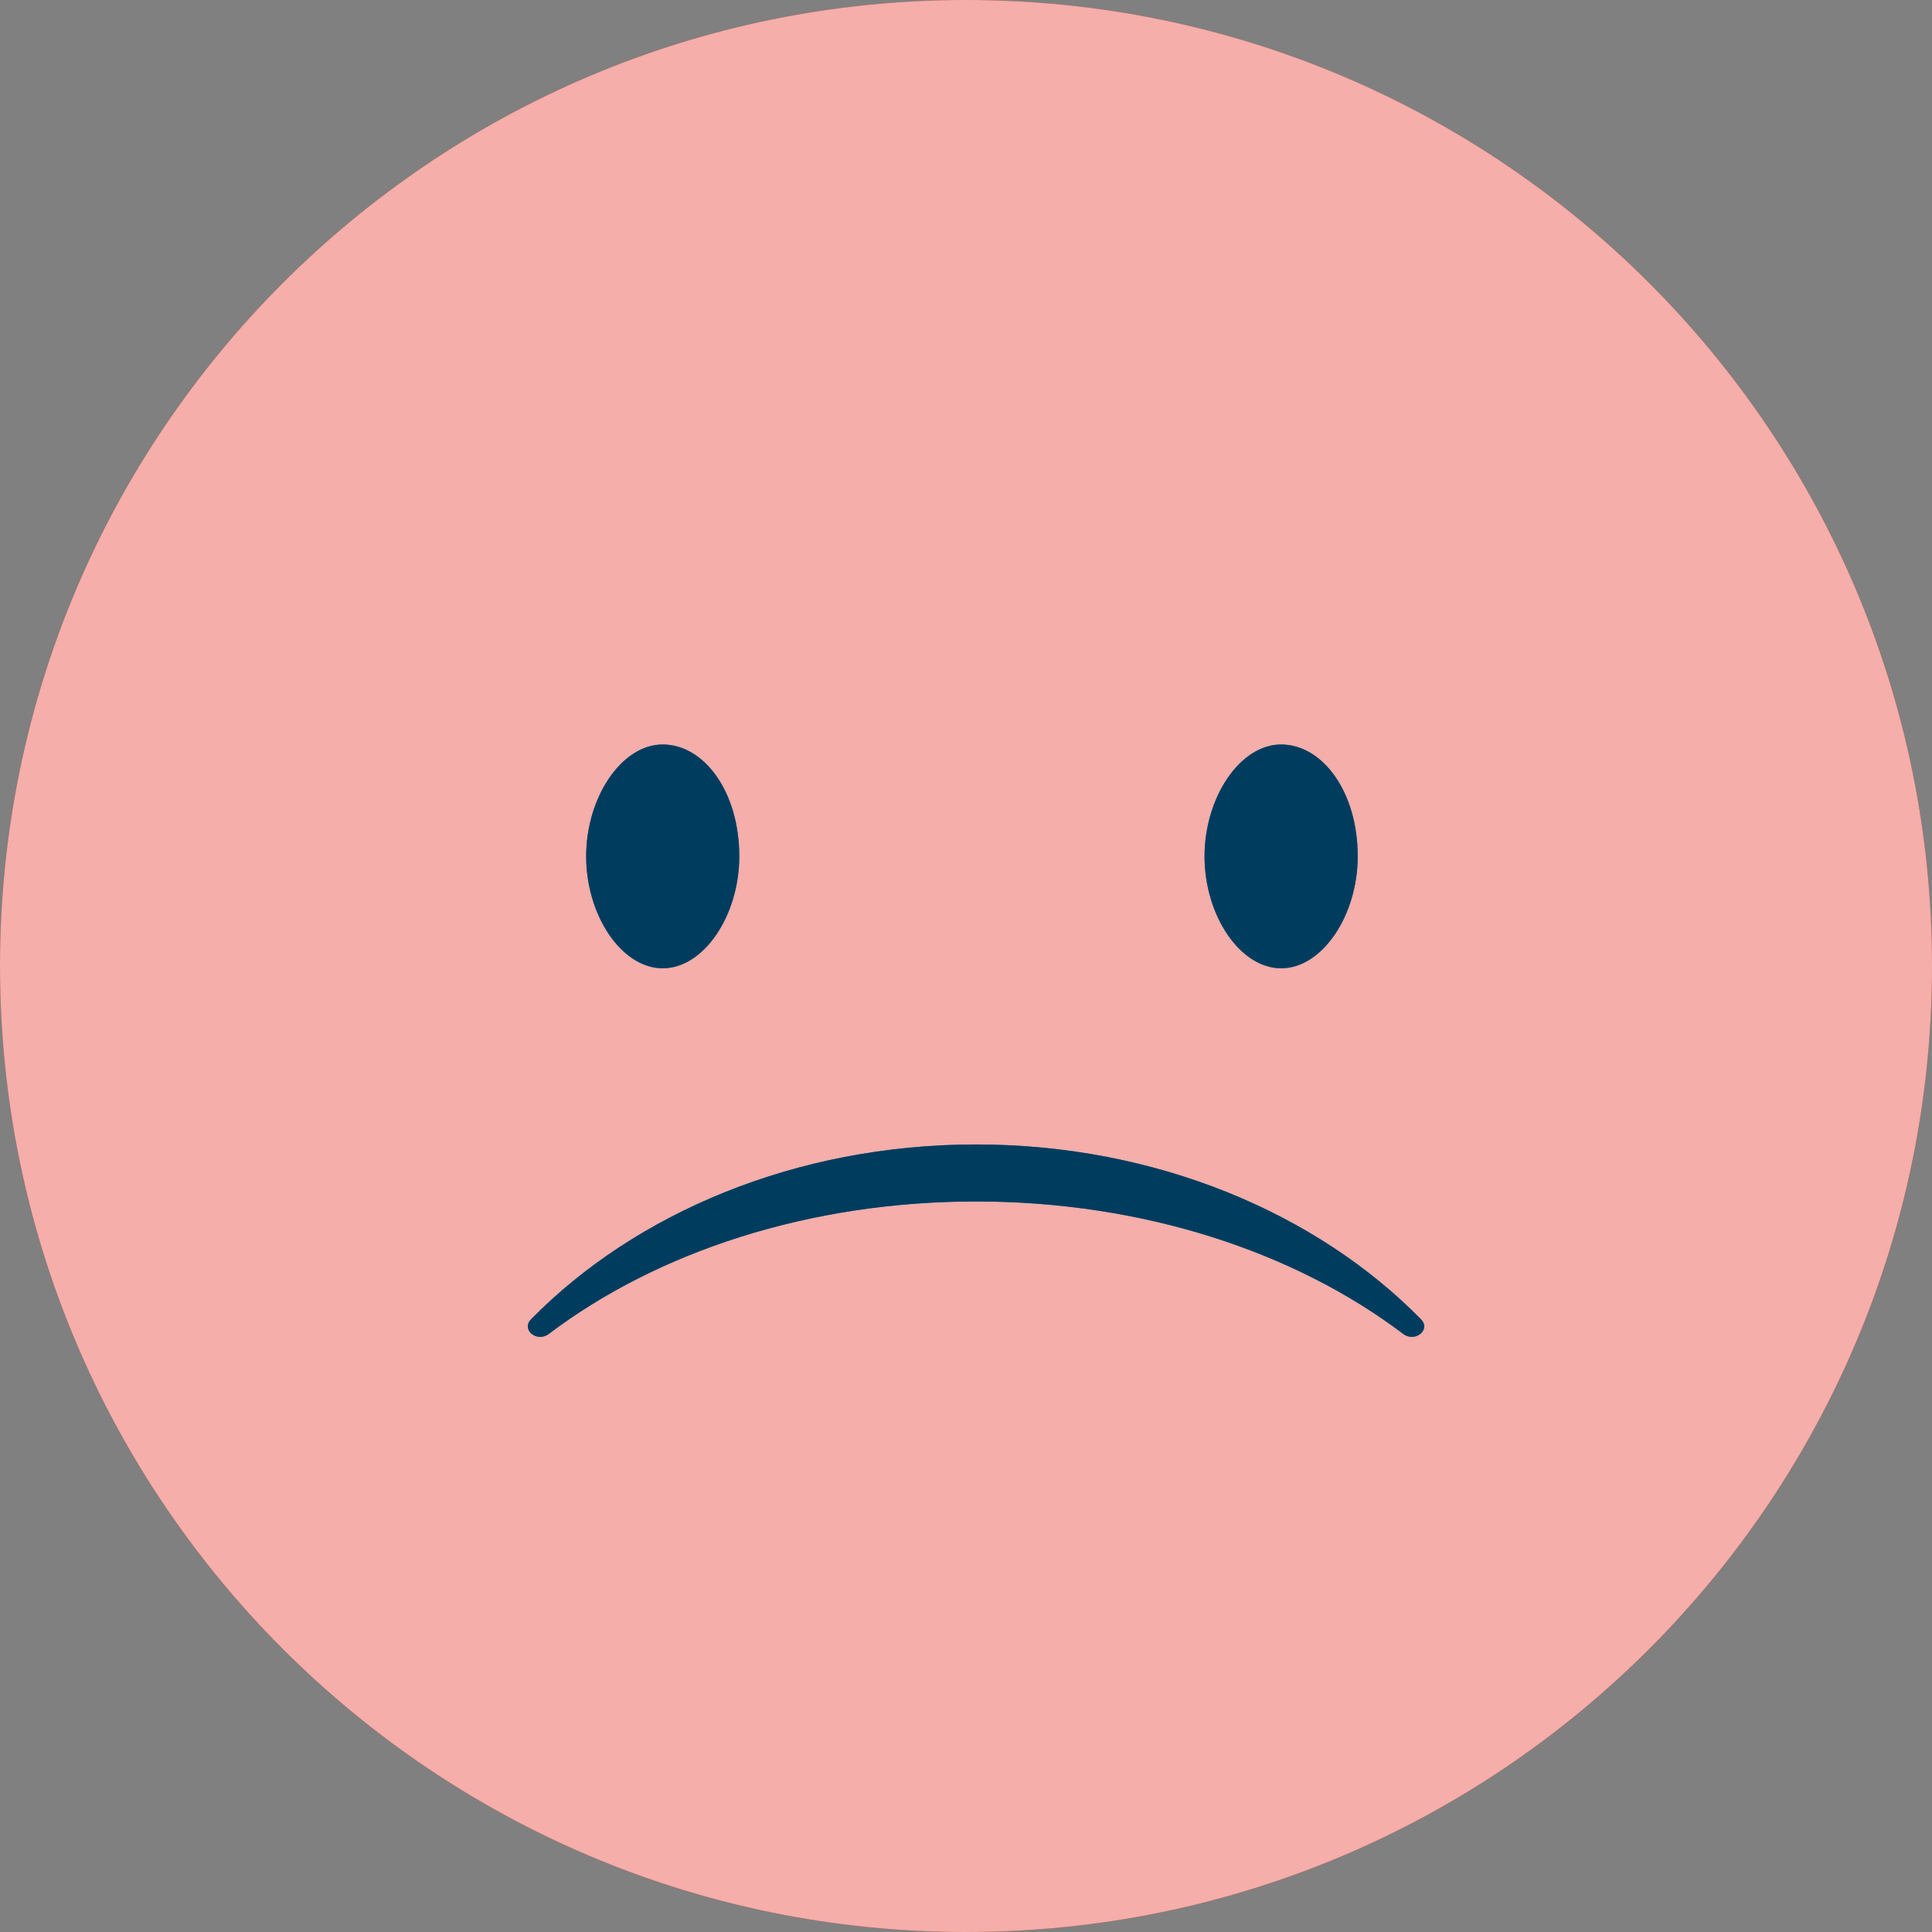
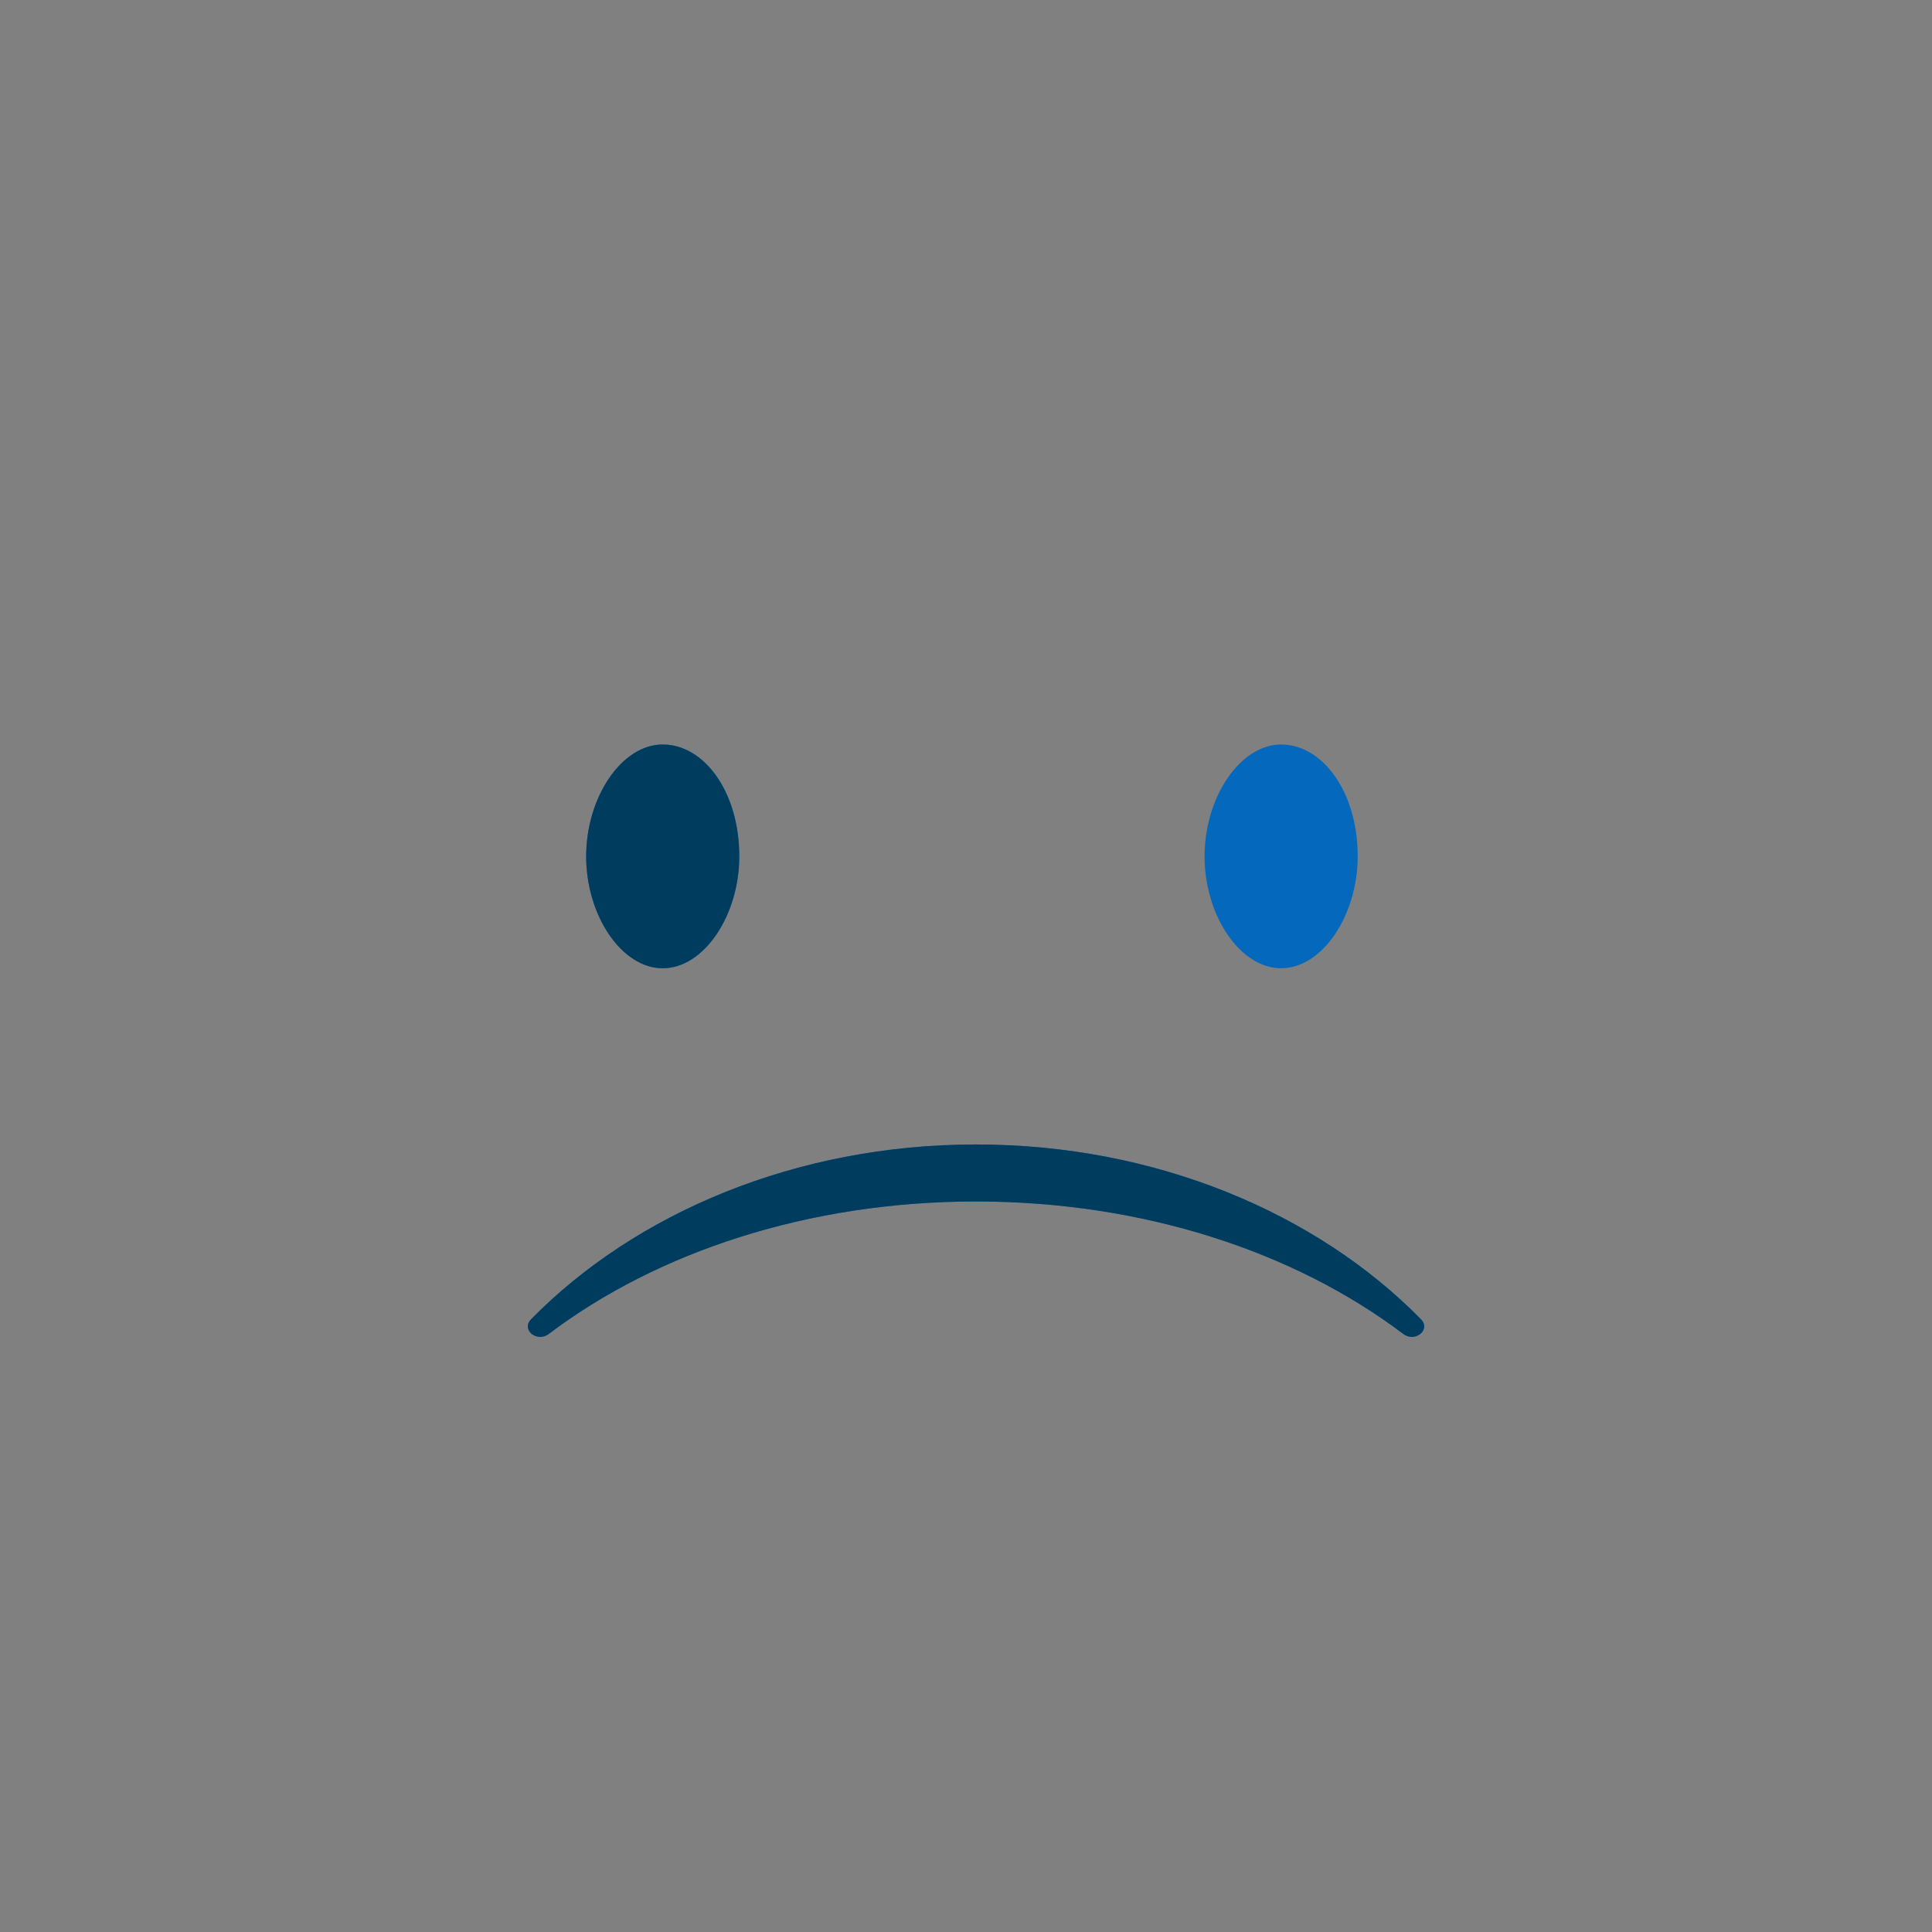
<svg xmlns="http://www.w3.org/2000/svg" width="40" height="40" viewBox="0 0 40 40" fill="none">
  <rect x="0" y="0" width="40" height="40" fill="#808080" stroke="none" />
  <g id="Frame 1291">
    <g id="Vector">
-       <path d="M20 40C31.046 40 40 31.046 40 20C40 8.954 31.046 0 20 0C8.954 0 0 8.954 0 20C0 31.046 8.954 40 20 40Z" fill="#E3170A" />
-       <path d="M20 40C31.046 40 40 31.046 40 20C40 8.954 31.046 0 20 0C8.954 0 0 8.954 0 20C0 31.046 8.954 40 20 40Z" fill="white" fill-opacity="0.65" />
-     </g>
+       </g>
    <g id="Vector_2">
      <path d="M28.11 17.73C28.11 18.95 27.378 20.047 26.525 20.047C25.671 20.047 24.939 18.95 24.939 17.73C24.939 16.511 25.671 15.414 26.525 15.414C27.378 15.414 28.11 16.389 28.11 17.73Z" fill="#0469BC" />
-       <path d="M28.11 17.73C28.11 18.95 27.378 20.047 26.525 20.047C25.671 20.047 24.939 18.95 24.939 17.73C24.939 16.511 25.671 15.414 26.525 15.414C27.378 15.414 28.11 16.389 28.11 17.73Z" fill="#003854" fill-opacity="0.9" />
    </g>
    <g id="Vector_3">
      <path d="M15.306 17.73C15.306 18.95 14.575 20.047 13.721 20.047C12.867 20.047 12.136 18.95 12.136 17.73C12.136 16.511 12.867 15.414 13.721 15.414C14.575 15.414 15.306 16.389 15.306 17.73Z" fill="#0469BC" />
      <path d="M15.306 17.73C15.306 18.95 14.575 20.047 13.721 20.047C12.867 20.047 12.136 18.95 12.136 17.73C12.136 16.511 12.867 15.414 13.721 15.414C14.575 15.414 15.306 16.389 15.306 17.73Z" fill="#003854" fill-opacity="0.9" />
    </g>
    <g id="Vector_4">
      <path d="M20.207 24.875C23.666 24.875 26.802 25.915 29.052 27.617C29.297 27.802 29.633 27.532 29.418 27.312C27.262 25.119 23.938 23.695 20.207 23.695C16.477 23.695 13.153 25.119 10.997 27.312C10.782 27.532 11.118 27.802 11.363 27.617C13.614 25.915 16.749 24.875 20.207 24.875Z" fill="#0469BC" />
      <path d="M20.207 24.875C23.666 24.875 26.802 25.915 29.052 27.617C29.297 27.802 29.633 27.532 29.418 27.312C27.262 25.119 23.938 23.695 20.207 23.695C16.477 23.695 13.153 25.119 10.997 27.312C10.782 27.532 11.118 27.802 11.363 27.617C13.614 25.915 16.749 24.875 20.207 24.875Z" fill="#003854" fill-opacity="0.9" />
    </g>
  </g>
</svg>